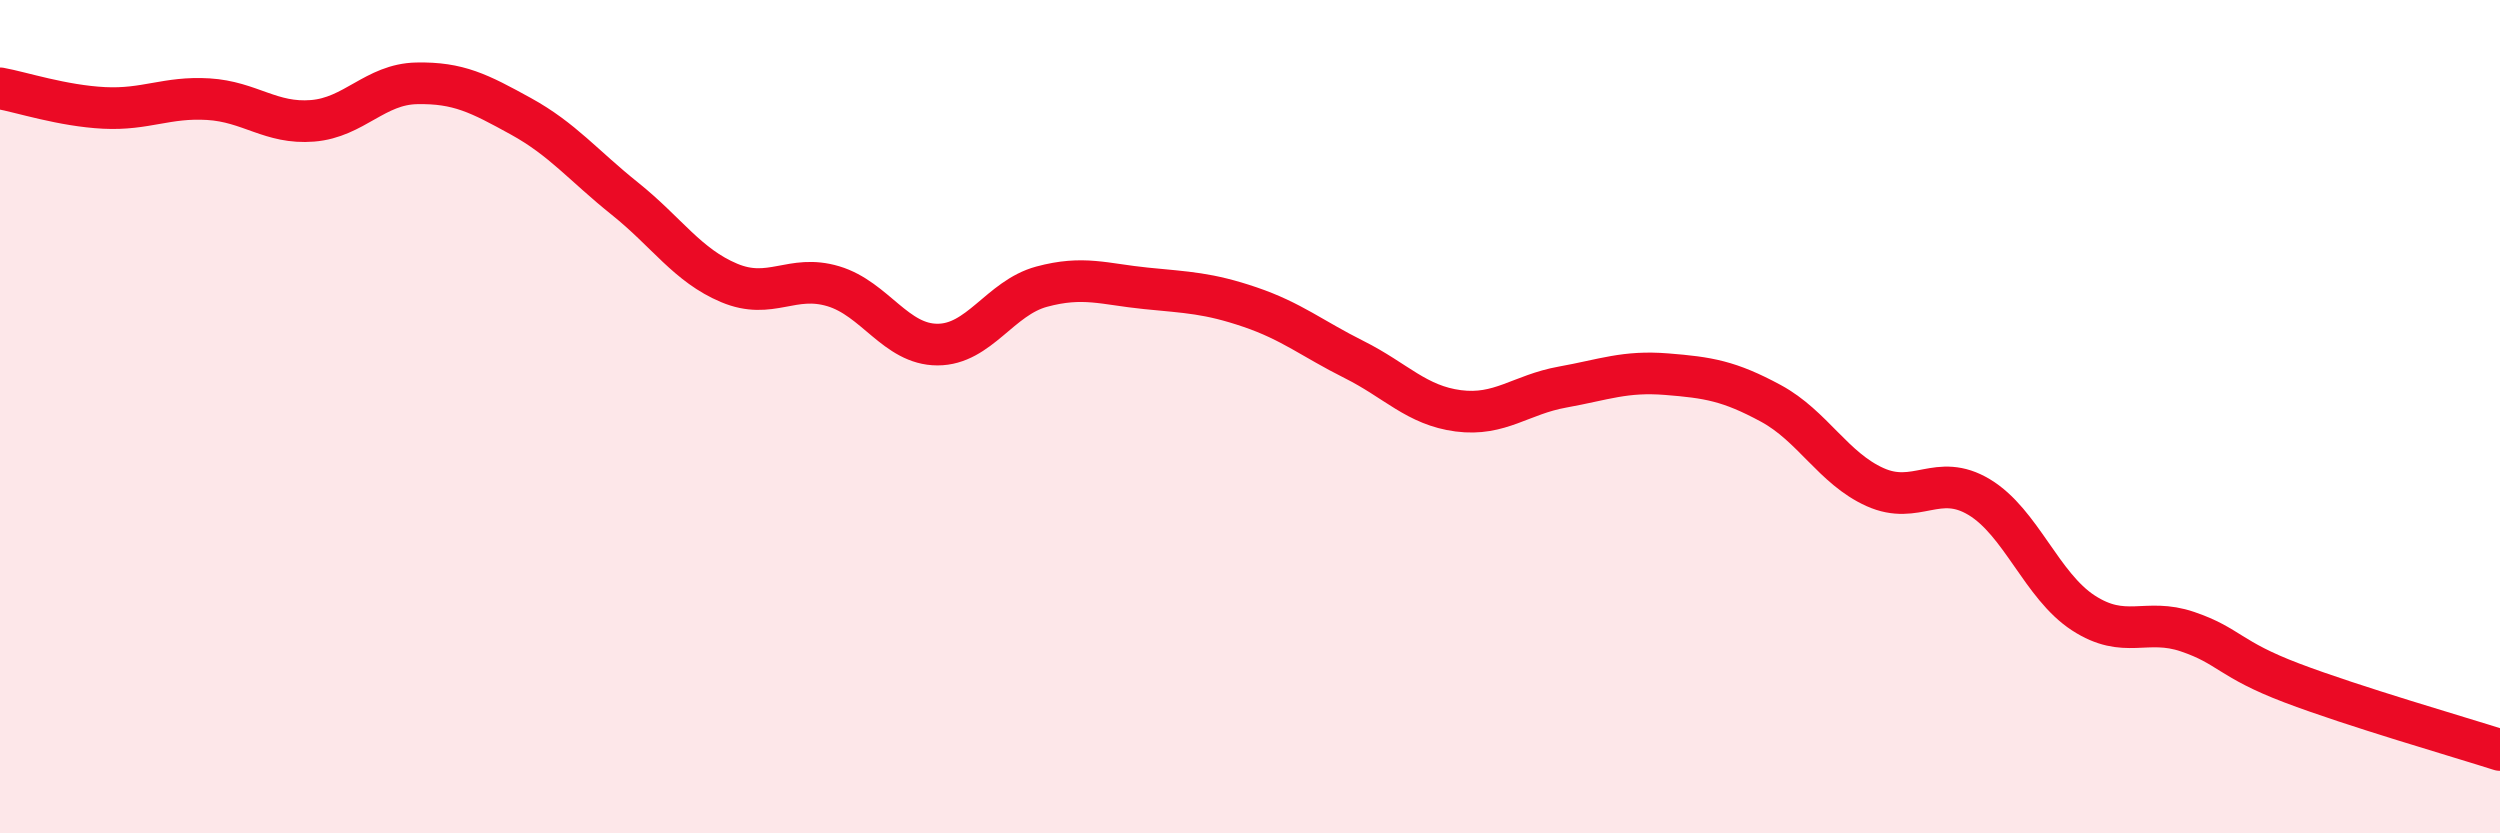
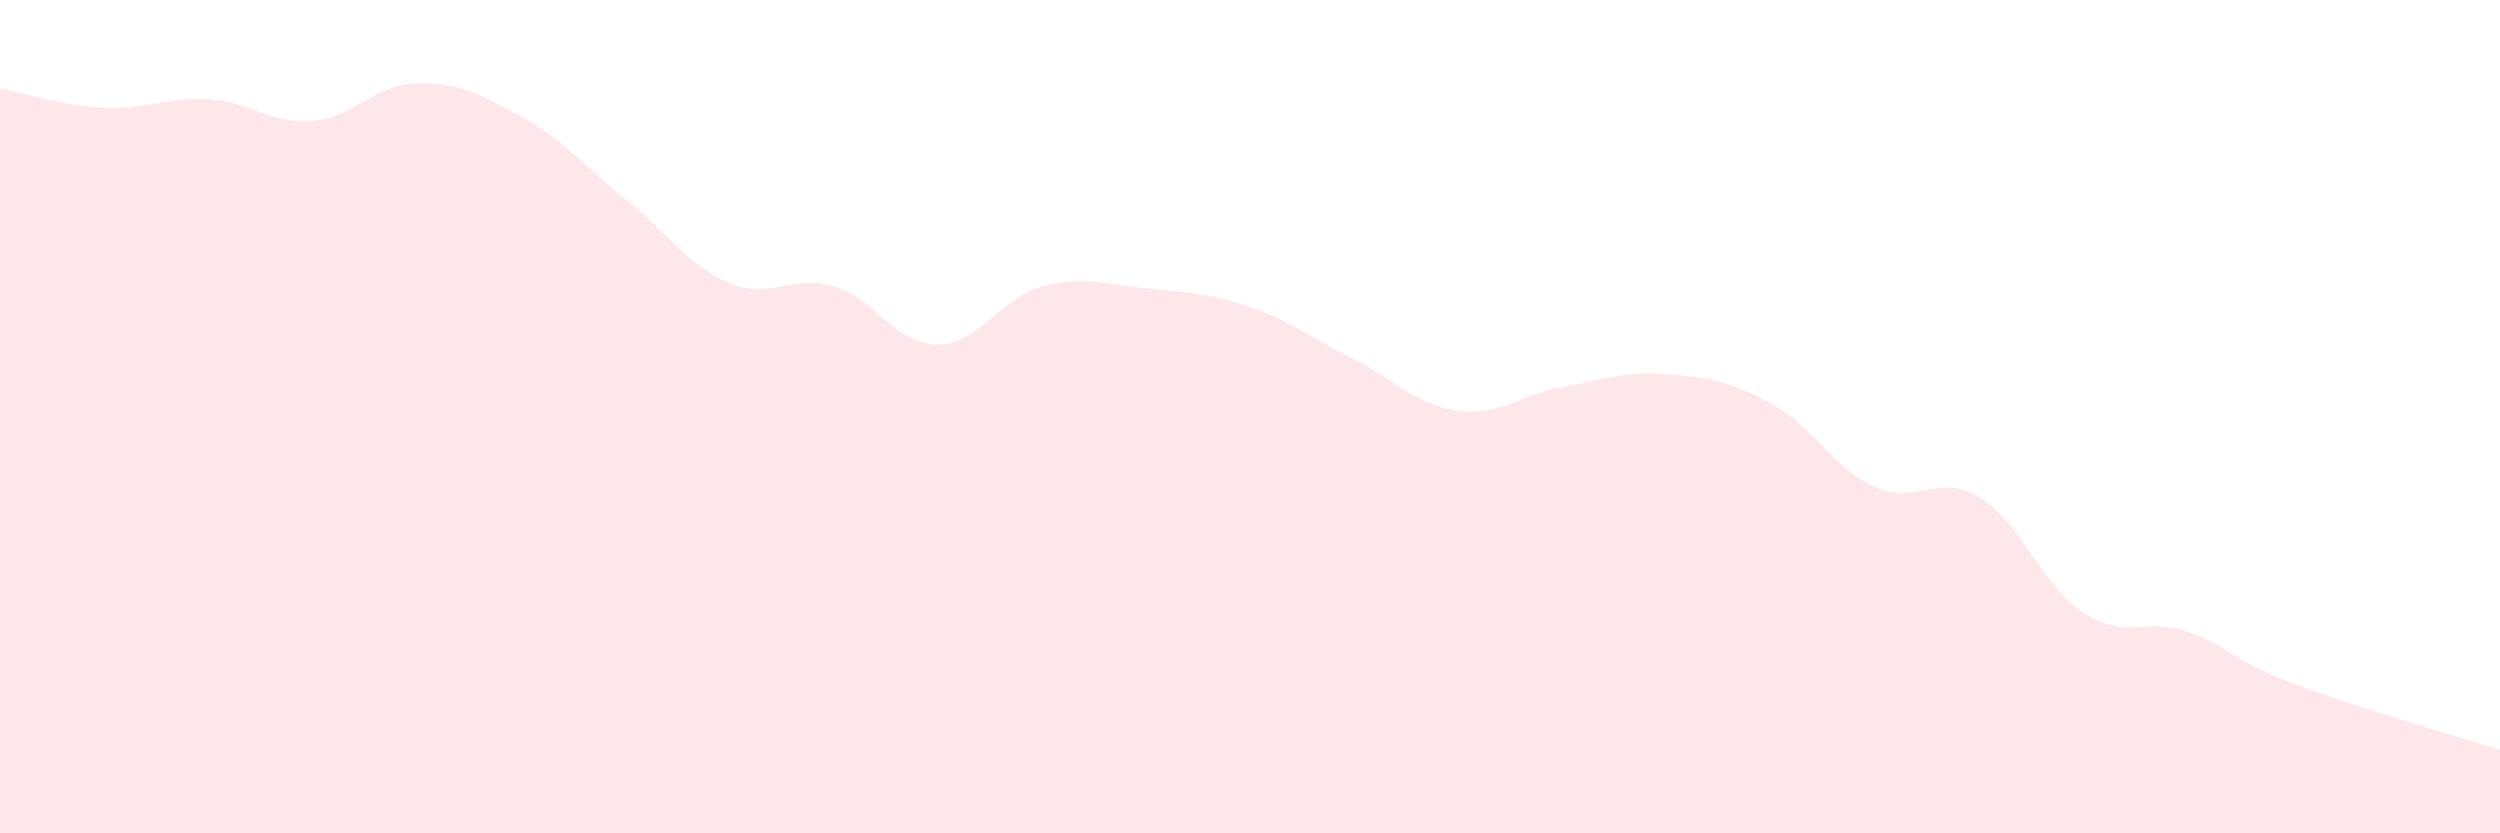
<svg xmlns="http://www.w3.org/2000/svg" width="60" height="20" viewBox="0 0 60 20">
  <path d="M 0,2.12 C 0.5,2.21 1.5,2.54 2.5,2.59 C 3.5,2.64 4,2.32 5,2.38 C 6,2.44 6.5,2.98 7.5,2.9 C 8.5,2.82 9,2.02 10,2 C 11,1.98 11.5,2.24 12.5,2.79 C 13.5,3.34 14,3.97 15,4.77 C 16,5.57 16.5,6.37 17.5,6.79 C 18.5,7.21 19,6.57 20,6.87 C 21,7.17 21.5,8.27 22.5,8.27 C 23.5,8.27 24,7.15 25,6.88 C 26,6.61 26.5,6.82 27.5,6.92 C 28.5,7.02 29,7.03 30,7.37 C 31,7.71 31.5,8.13 32.5,8.63 C 33.5,9.13 34,9.73 35,9.86 C 36,9.99 36.5,9.47 37.5,9.29 C 38.5,9.11 39,8.9 40,8.98 C 41,9.06 41.5,9.14 42.5,9.68 C 43.5,10.22 44,11.24 45,11.69 C 46,12.14 46.5,11.33 47.5,11.93 C 48.5,12.53 49,14.06 50,14.71 C 51,15.36 51.5,14.82 52.5,15.16 C 53.5,15.5 53.5,15.82 55,16.39 C 56.5,16.96 59,17.68 60,18L60 20L0 20Z" fill="#EB0A25" opacity="0.1" stroke-linecap="round" stroke-linejoin="round" />
-   <path d="M 0,2.12 C 0.5,2.21 1.5,2.54 2.5,2.59 C 3.5,2.64 4,2.32 5,2.38 C 6,2.44 6.5,2.98 7.5,2.9 C 8.5,2.82 9,2.02 10,2 C 11,1.98 11.5,2.24 12.5,2.79 C 13.5,3.34 14,3.97 15,4.77 C 16,5.57 16.5,6.37 17.5,6.79 C 18.5,7.21 19,6.57 20,6.87 C 21,7.17 21.5,8.27 22.5,8.27 C 23.5,8.27 24,7.15 25,6.88 C 26,6.61 26.5,6.82 27.5,6.92 C 28.5,7.02 29,7.03 30,7.37 C 31,7.71 31.5,8.13 32.5,8.63 C 33.5,9.13 34,9.73 35,9.86 C 36,9.99 36.5,9.47 37.5,9.29 C 38.5,9.11 39,8.9 40,8.98 C 41,9.06 41.5,9.14 42.5,9.68 C 43.5,10.22 44,11.24 45,11.69 C 46,12.14 46.5,11.33 47.5,11.93 C 48.5,12.53 49,14.06 50,14.71 C 51,15.36 51.5,14.82 52.5,15.16 C 53.5,15.5 53.5,15.82 55,16.39 C 56.5,16.96 59,17.68 60,18" stroke="#EB0A25" stroke-width="1" fill="none" stroke-linecap="round" stroke-linejoin="round" />
</svg>